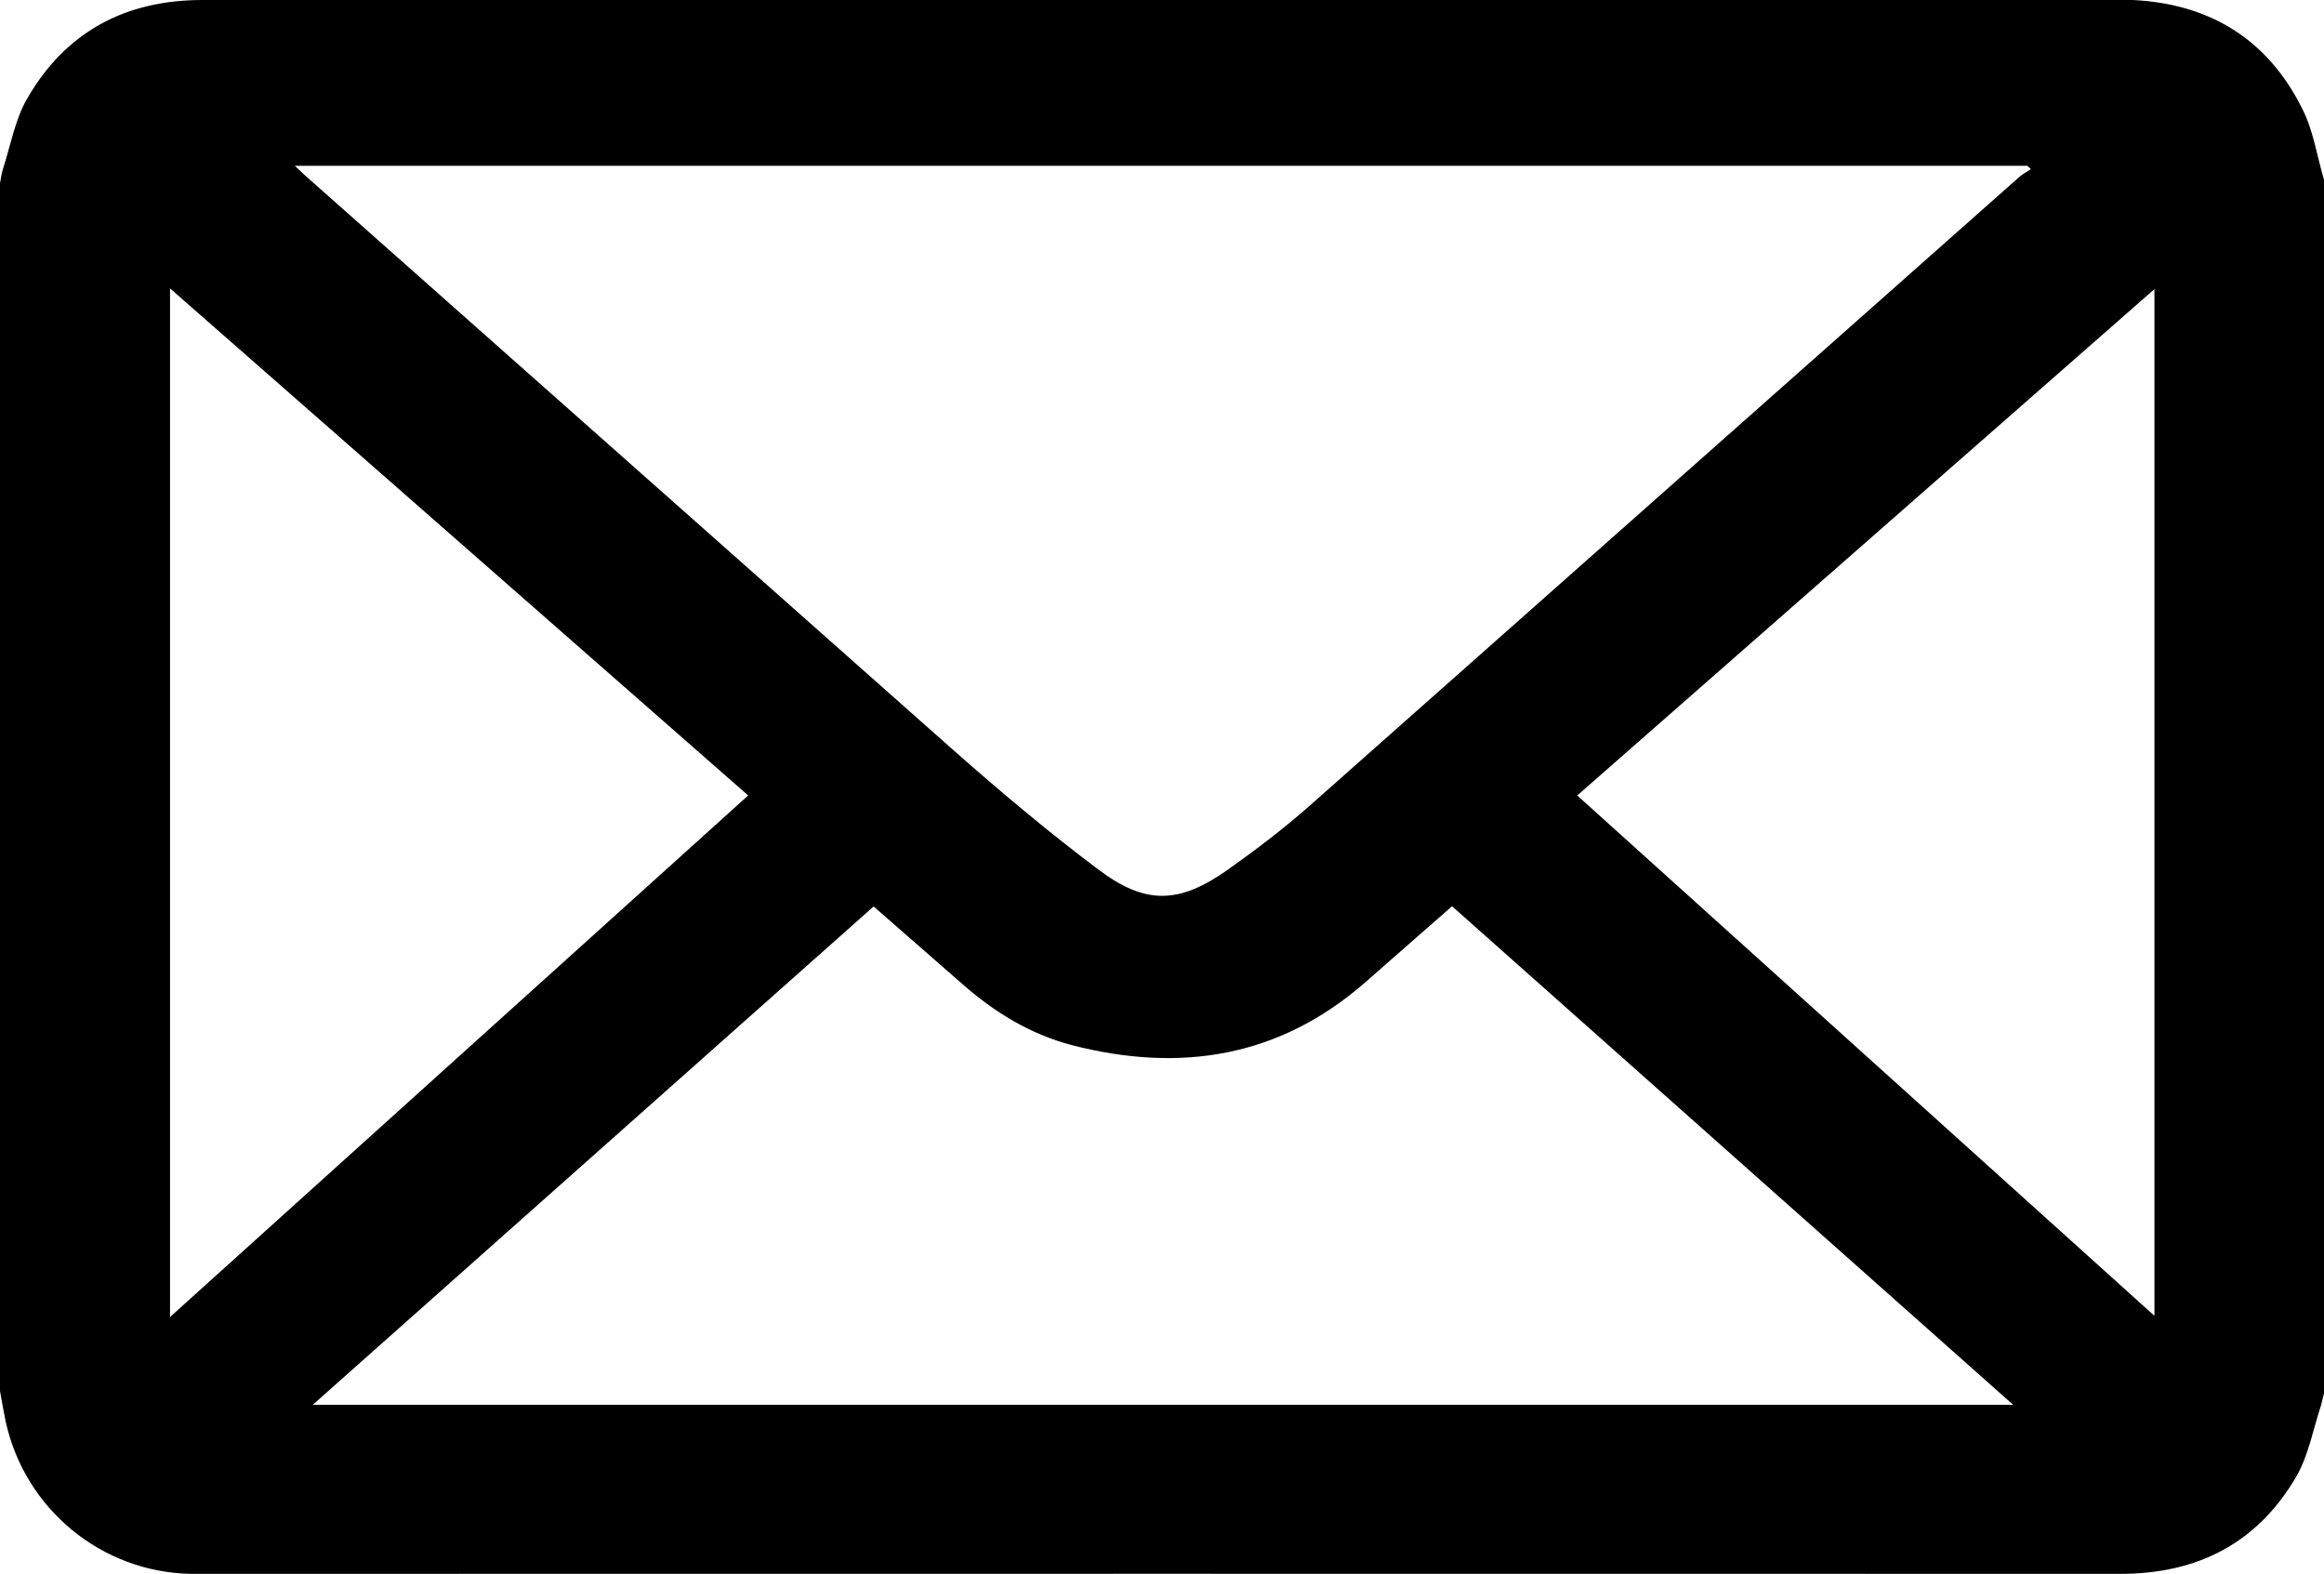
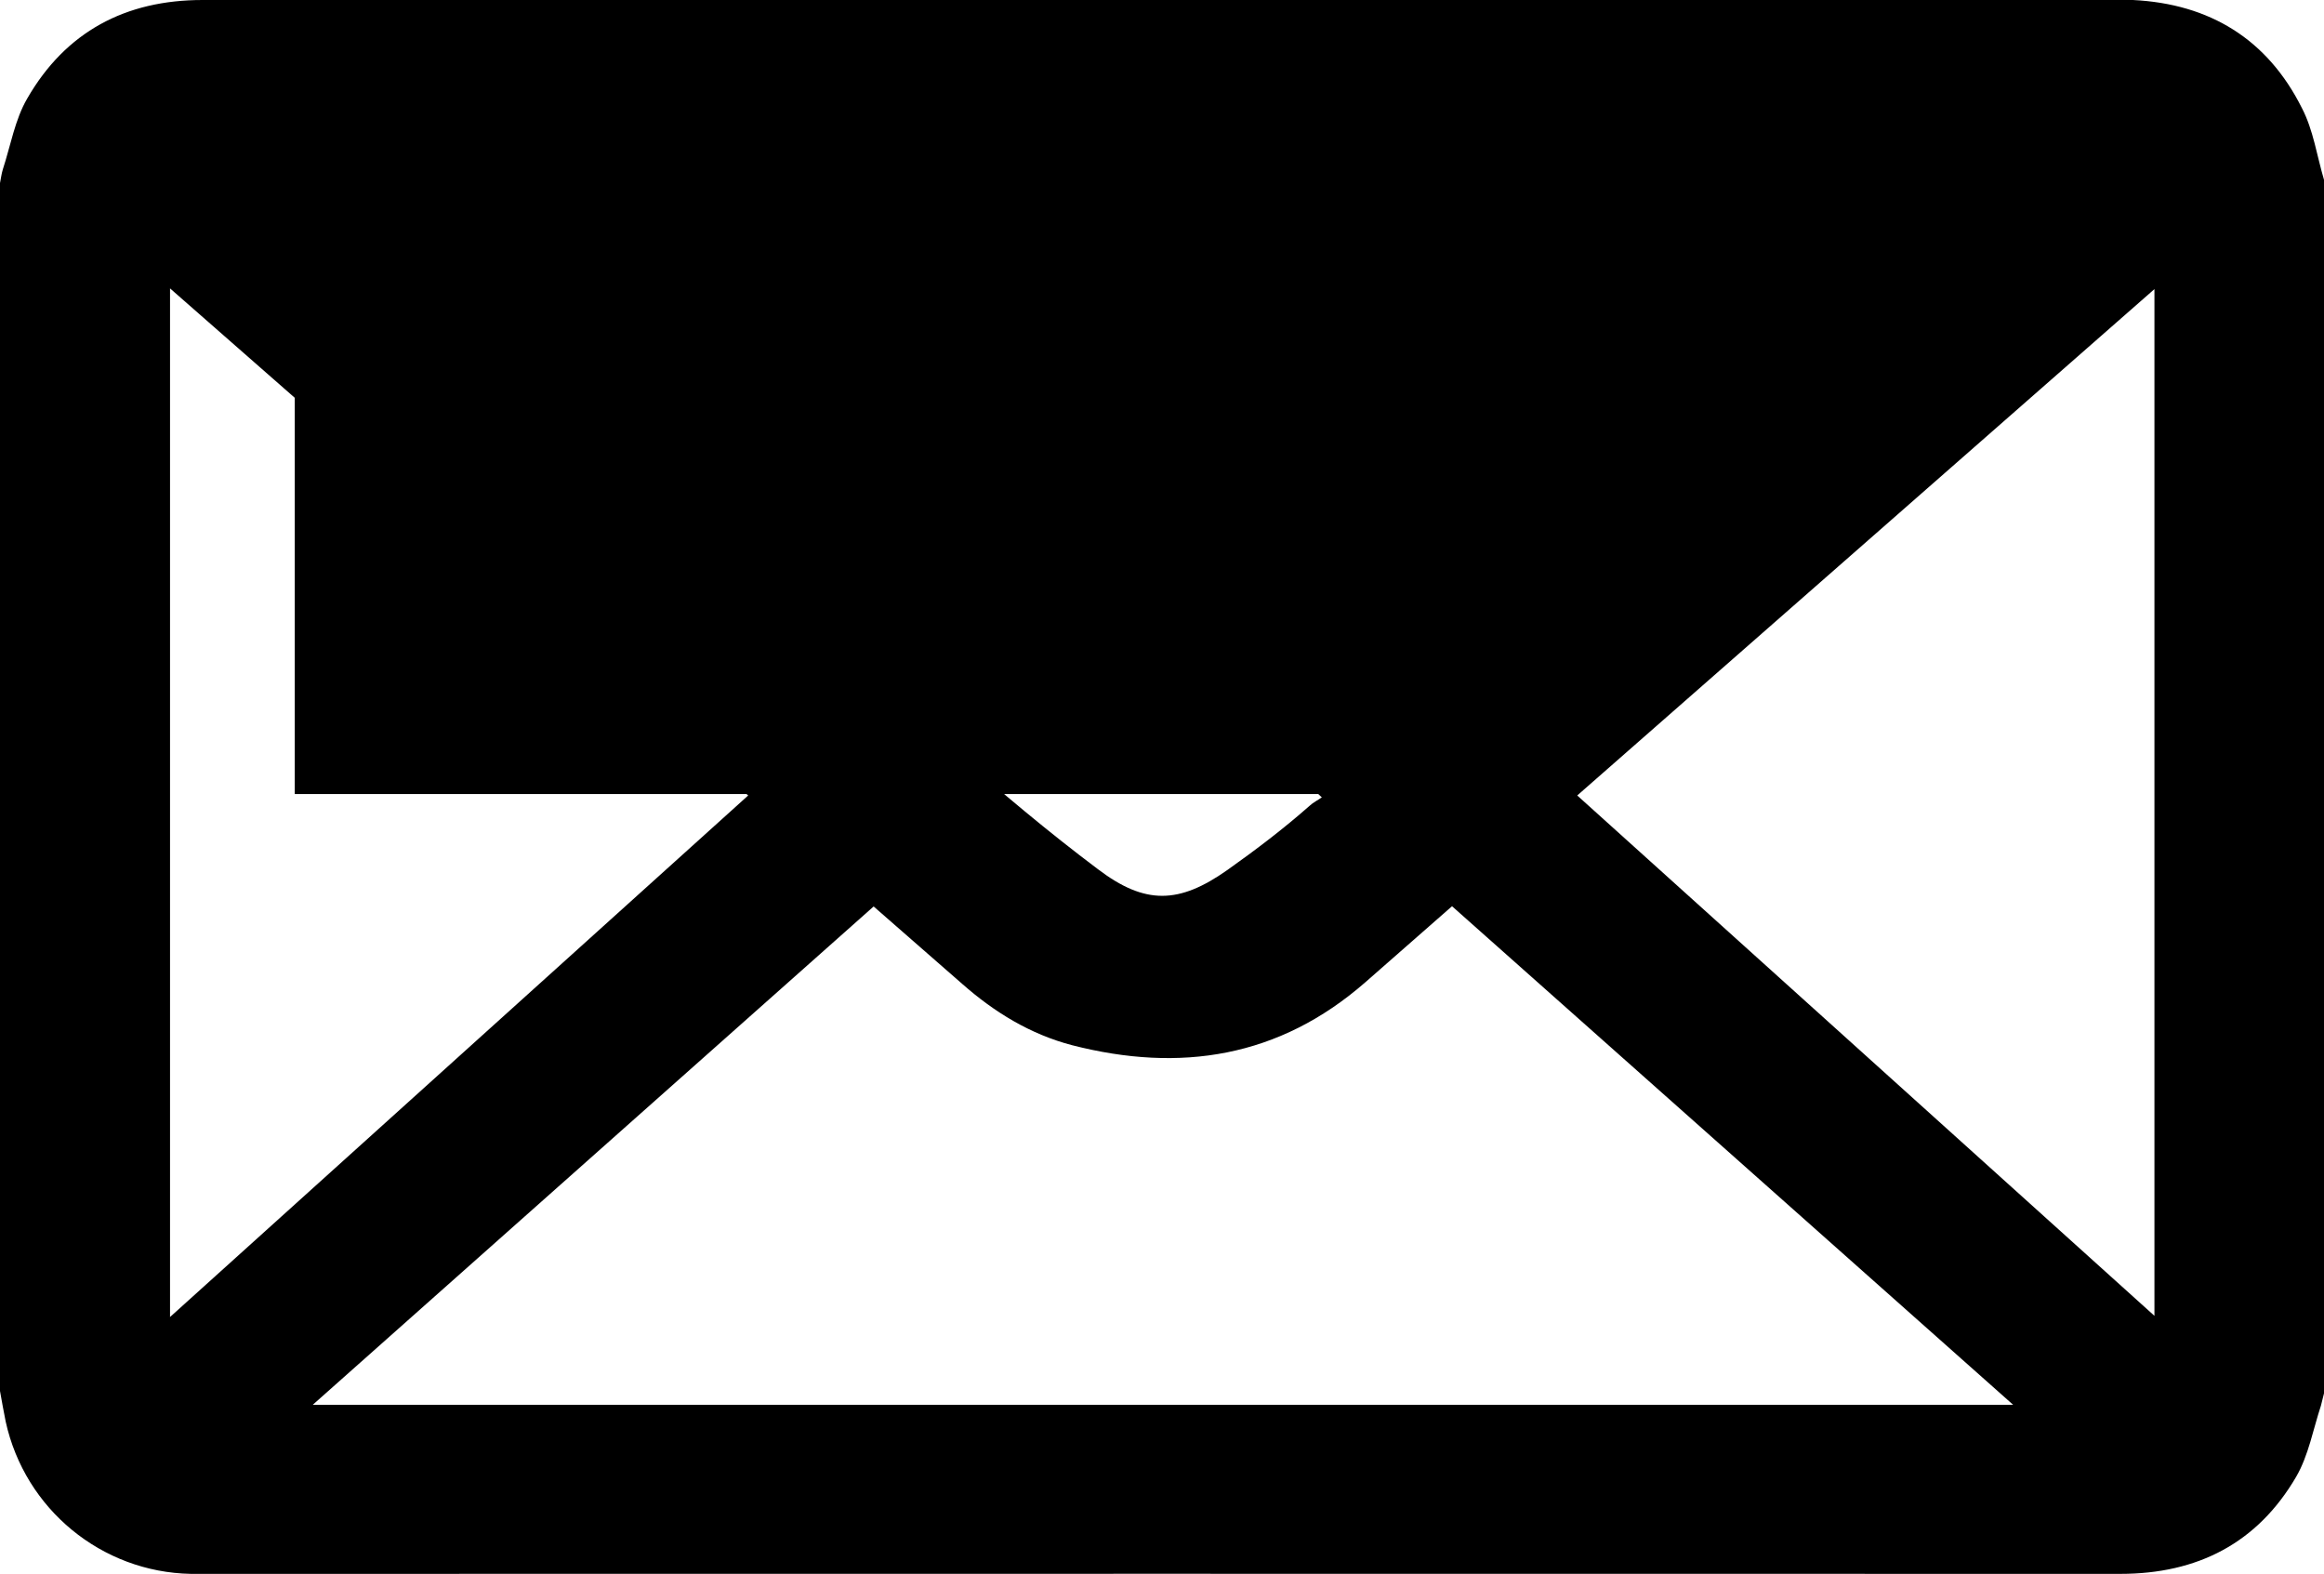
<svg xmlns="http://www.w3.org/2000/svg" viewBox="0 0 980 663.6">
-   <path d="M980 75.8v511.7l-1.3 5.2c-3.3 10-5.2 20.9-10.4 29.9-16.4 28.1-41.7 41-74.2 41-269.4-.1-538.8 0-808.2 0h-5.4c-37.7-.7-70-27.3-78.1-64.2-.9-4.3-1.6-8.6-2.4-12.9V77.2c.4-1.9.6-3.9 1.2-5.8 3.3-10.1 5.1-21 10.3-29.9C27.7 13.4 52.9 0 85.4 0h809.2 4.8c32.5 1.6 56.8 16.6 71.3 45.6 4.8 9.2 6.3 20.1 9.3 30.2zm-855.7-5.9l4.6 4.3 273.6 242.5c19.6 17.3 39.6 34.1 60.5 49.8 19.9 15.1 34.2 14.7 54.6.3 12-8.5 23.7-17.4 34.7-27.1l299-264.9c1.5-1.4 3.4-2.3 5.1-3.5-.5-.5-1-.9-1.5-1.4H124.3zm7.6 522.4h717L612.3 382.1l-36.6 32.1c-36.3 31.7-78 38.2-123.6 26.5-17.6-4.6-32.8-13.9-46.4-25.9l-37.3-32.6-236.5 210.1zm183.6-256.9L71.7 121.6v433.7l243.8-219.9zm349.6 0l243.4 219.4V121.9L665.1 335.4z" />
+   <path d="M980 75.8v511.7l-1.3 5.2c-3.3 10-5.2 20.9-10.4 29.9-16.4 28.1-41.7 41-74.2 41-269.4-.1-538.8 0-808.2 0h-5.4c-37.7-.7-70-27.3-78.1-64.2-.9-4.3-1.6-8.6-2.4-12.9V77.2c.4-1.9.6-3.9 1.2-5.8 3.3-10.1 5.1-21 10.3-29.9C27.7 13.4 52.9 0 85.4 0h809.2 4.8c32.5 1.6 56.8 16.6 71.3 45.6 4.8 9.2 6.3 20.1 9.3 30.2zm-855.7-5.9l4.6 4.3 273.6 242.5c19.6 17.3 39.6 34.1 60.5 49.8 19.9 15.1 34.2 14.7 54.6.3 12-8.5 23.7-17.4 34.7-27.1c1.5-1.4 3.4-2.3 5.1-3.5-.5-.5-1-.9-1.5-1.4H124.3zm7.6 522.4h717L612.3 382.1l-36.6 32.1c-36.3 31.7-78 38.2-123.6 26.5-17.6-4.6-32.8-13.9-46.4-25.9l-37.3-32.6-236.5 210.1zm183.6-256.9L71.7 121.6v433.7l243.8-219.9zm349.6 0l243.4 219.4V121.9L665.1 335.4z" />
</svg>